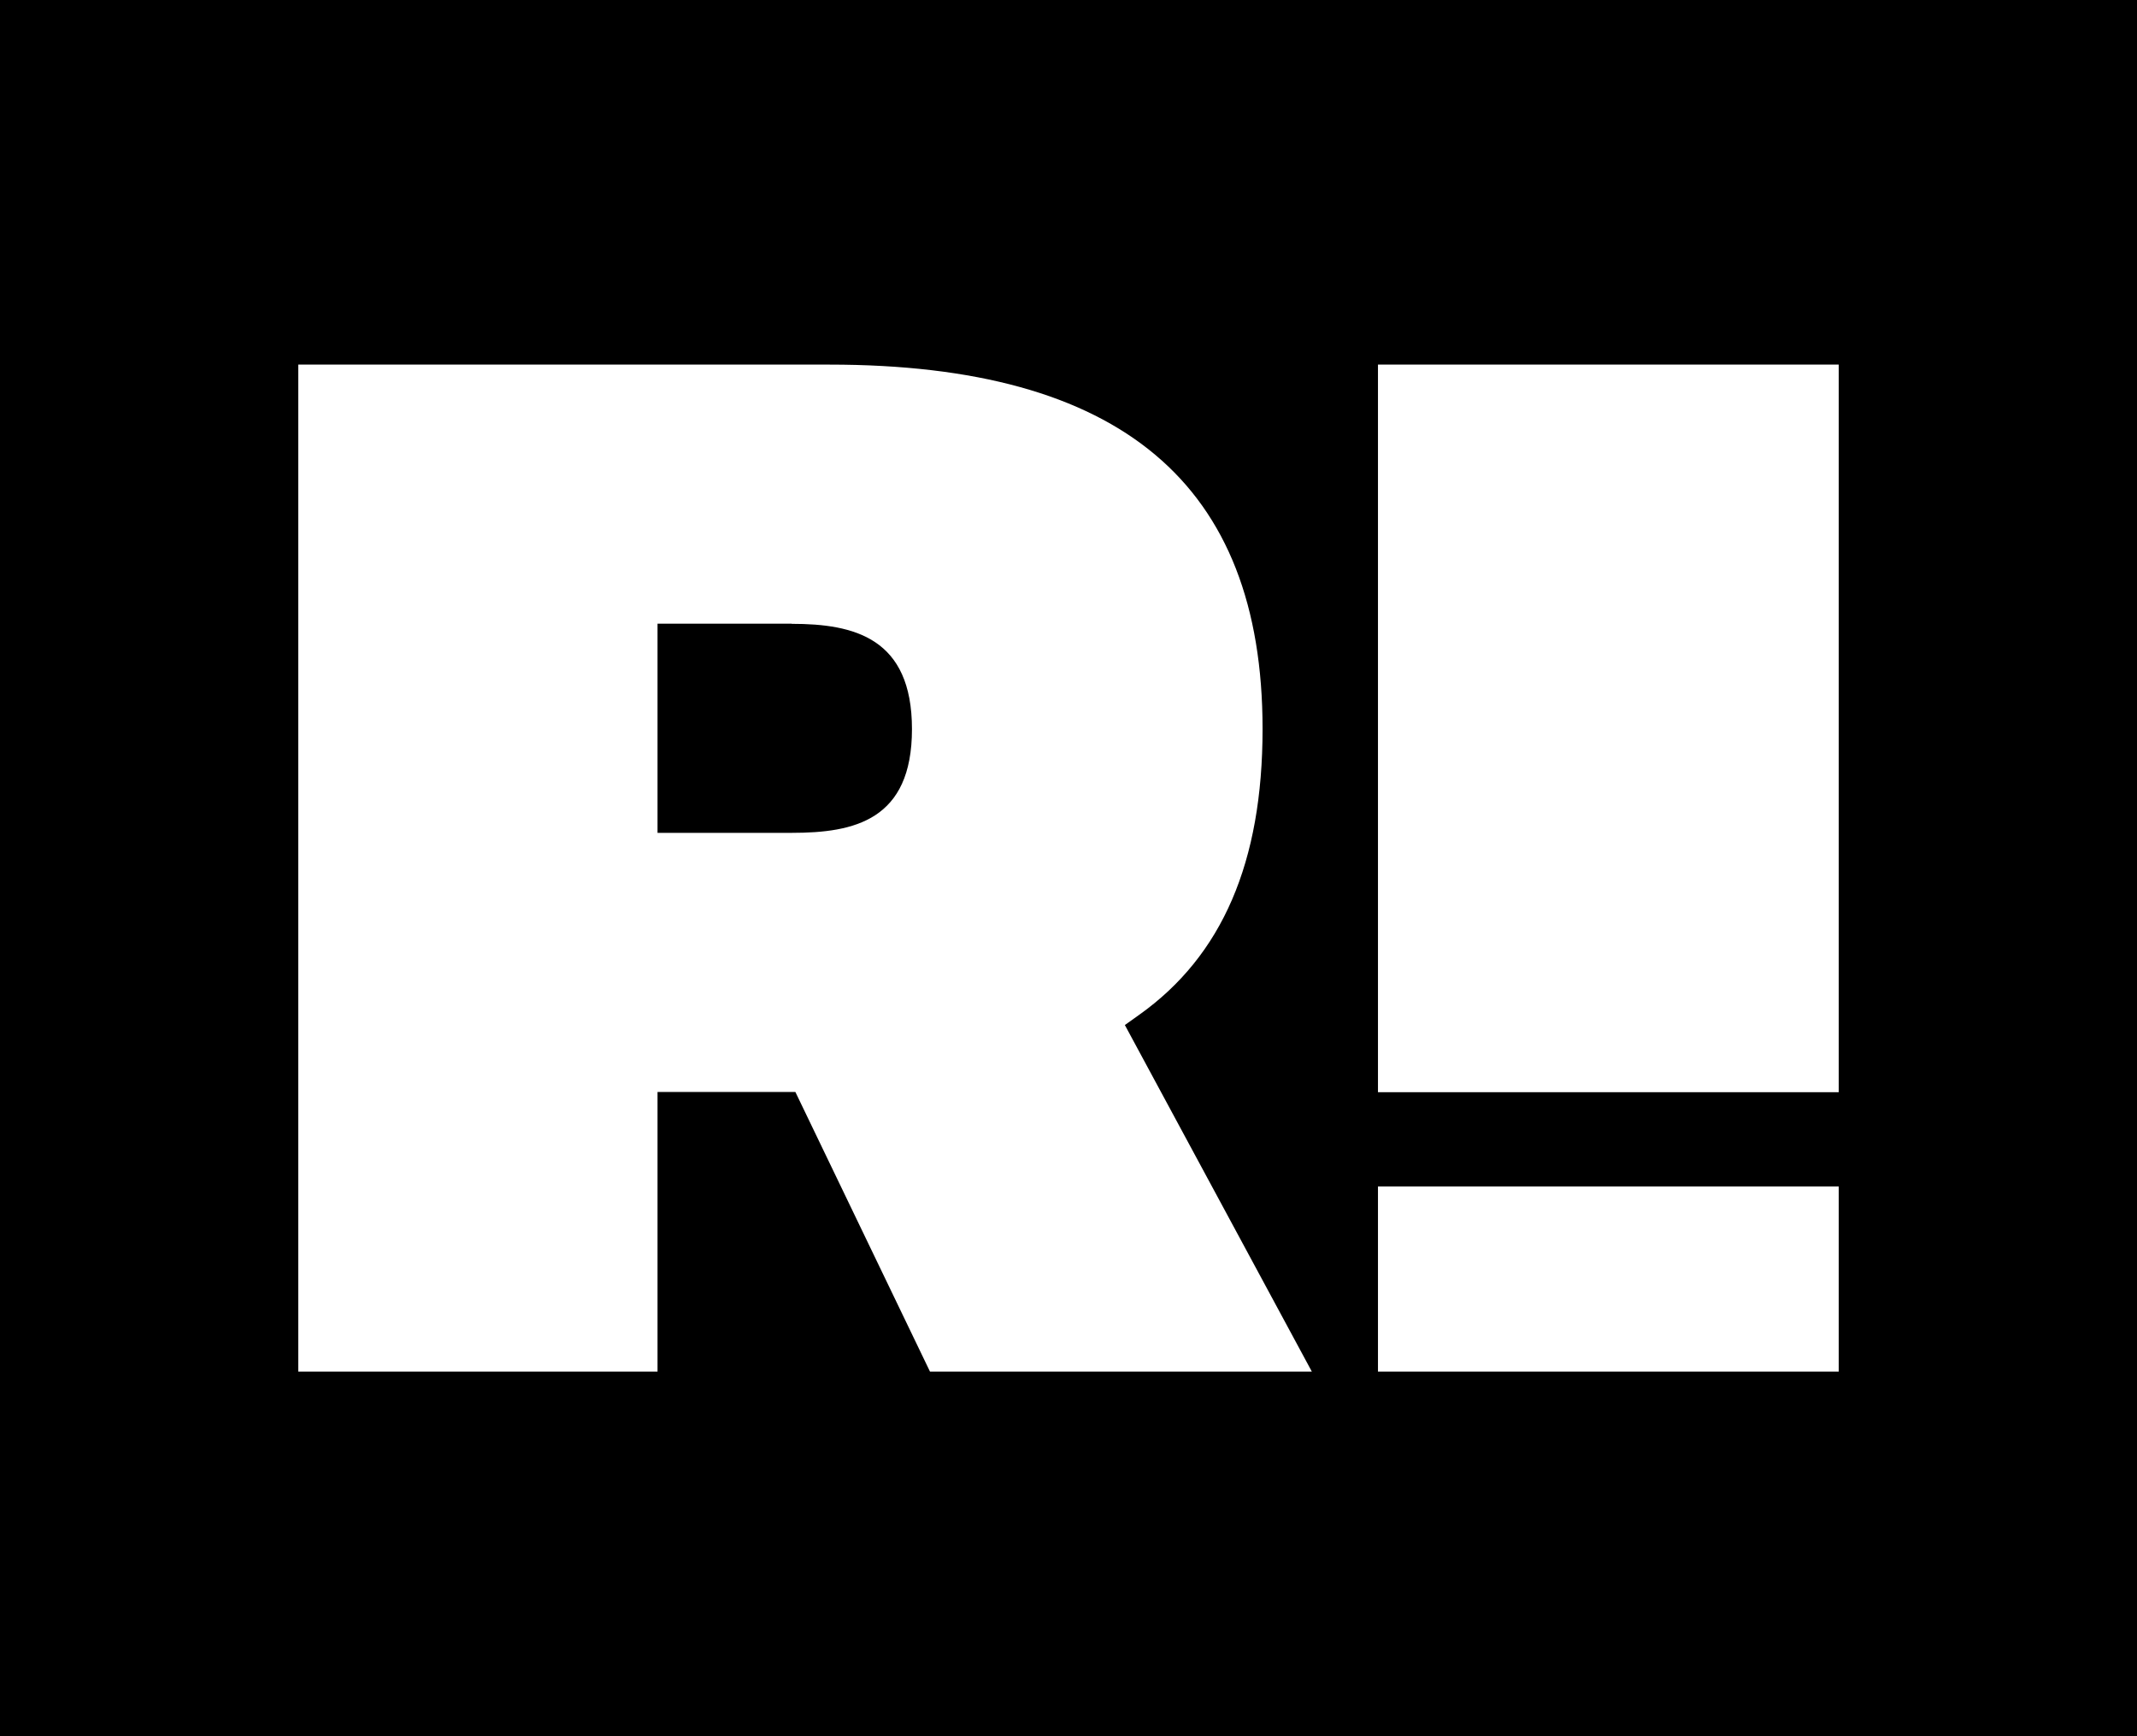
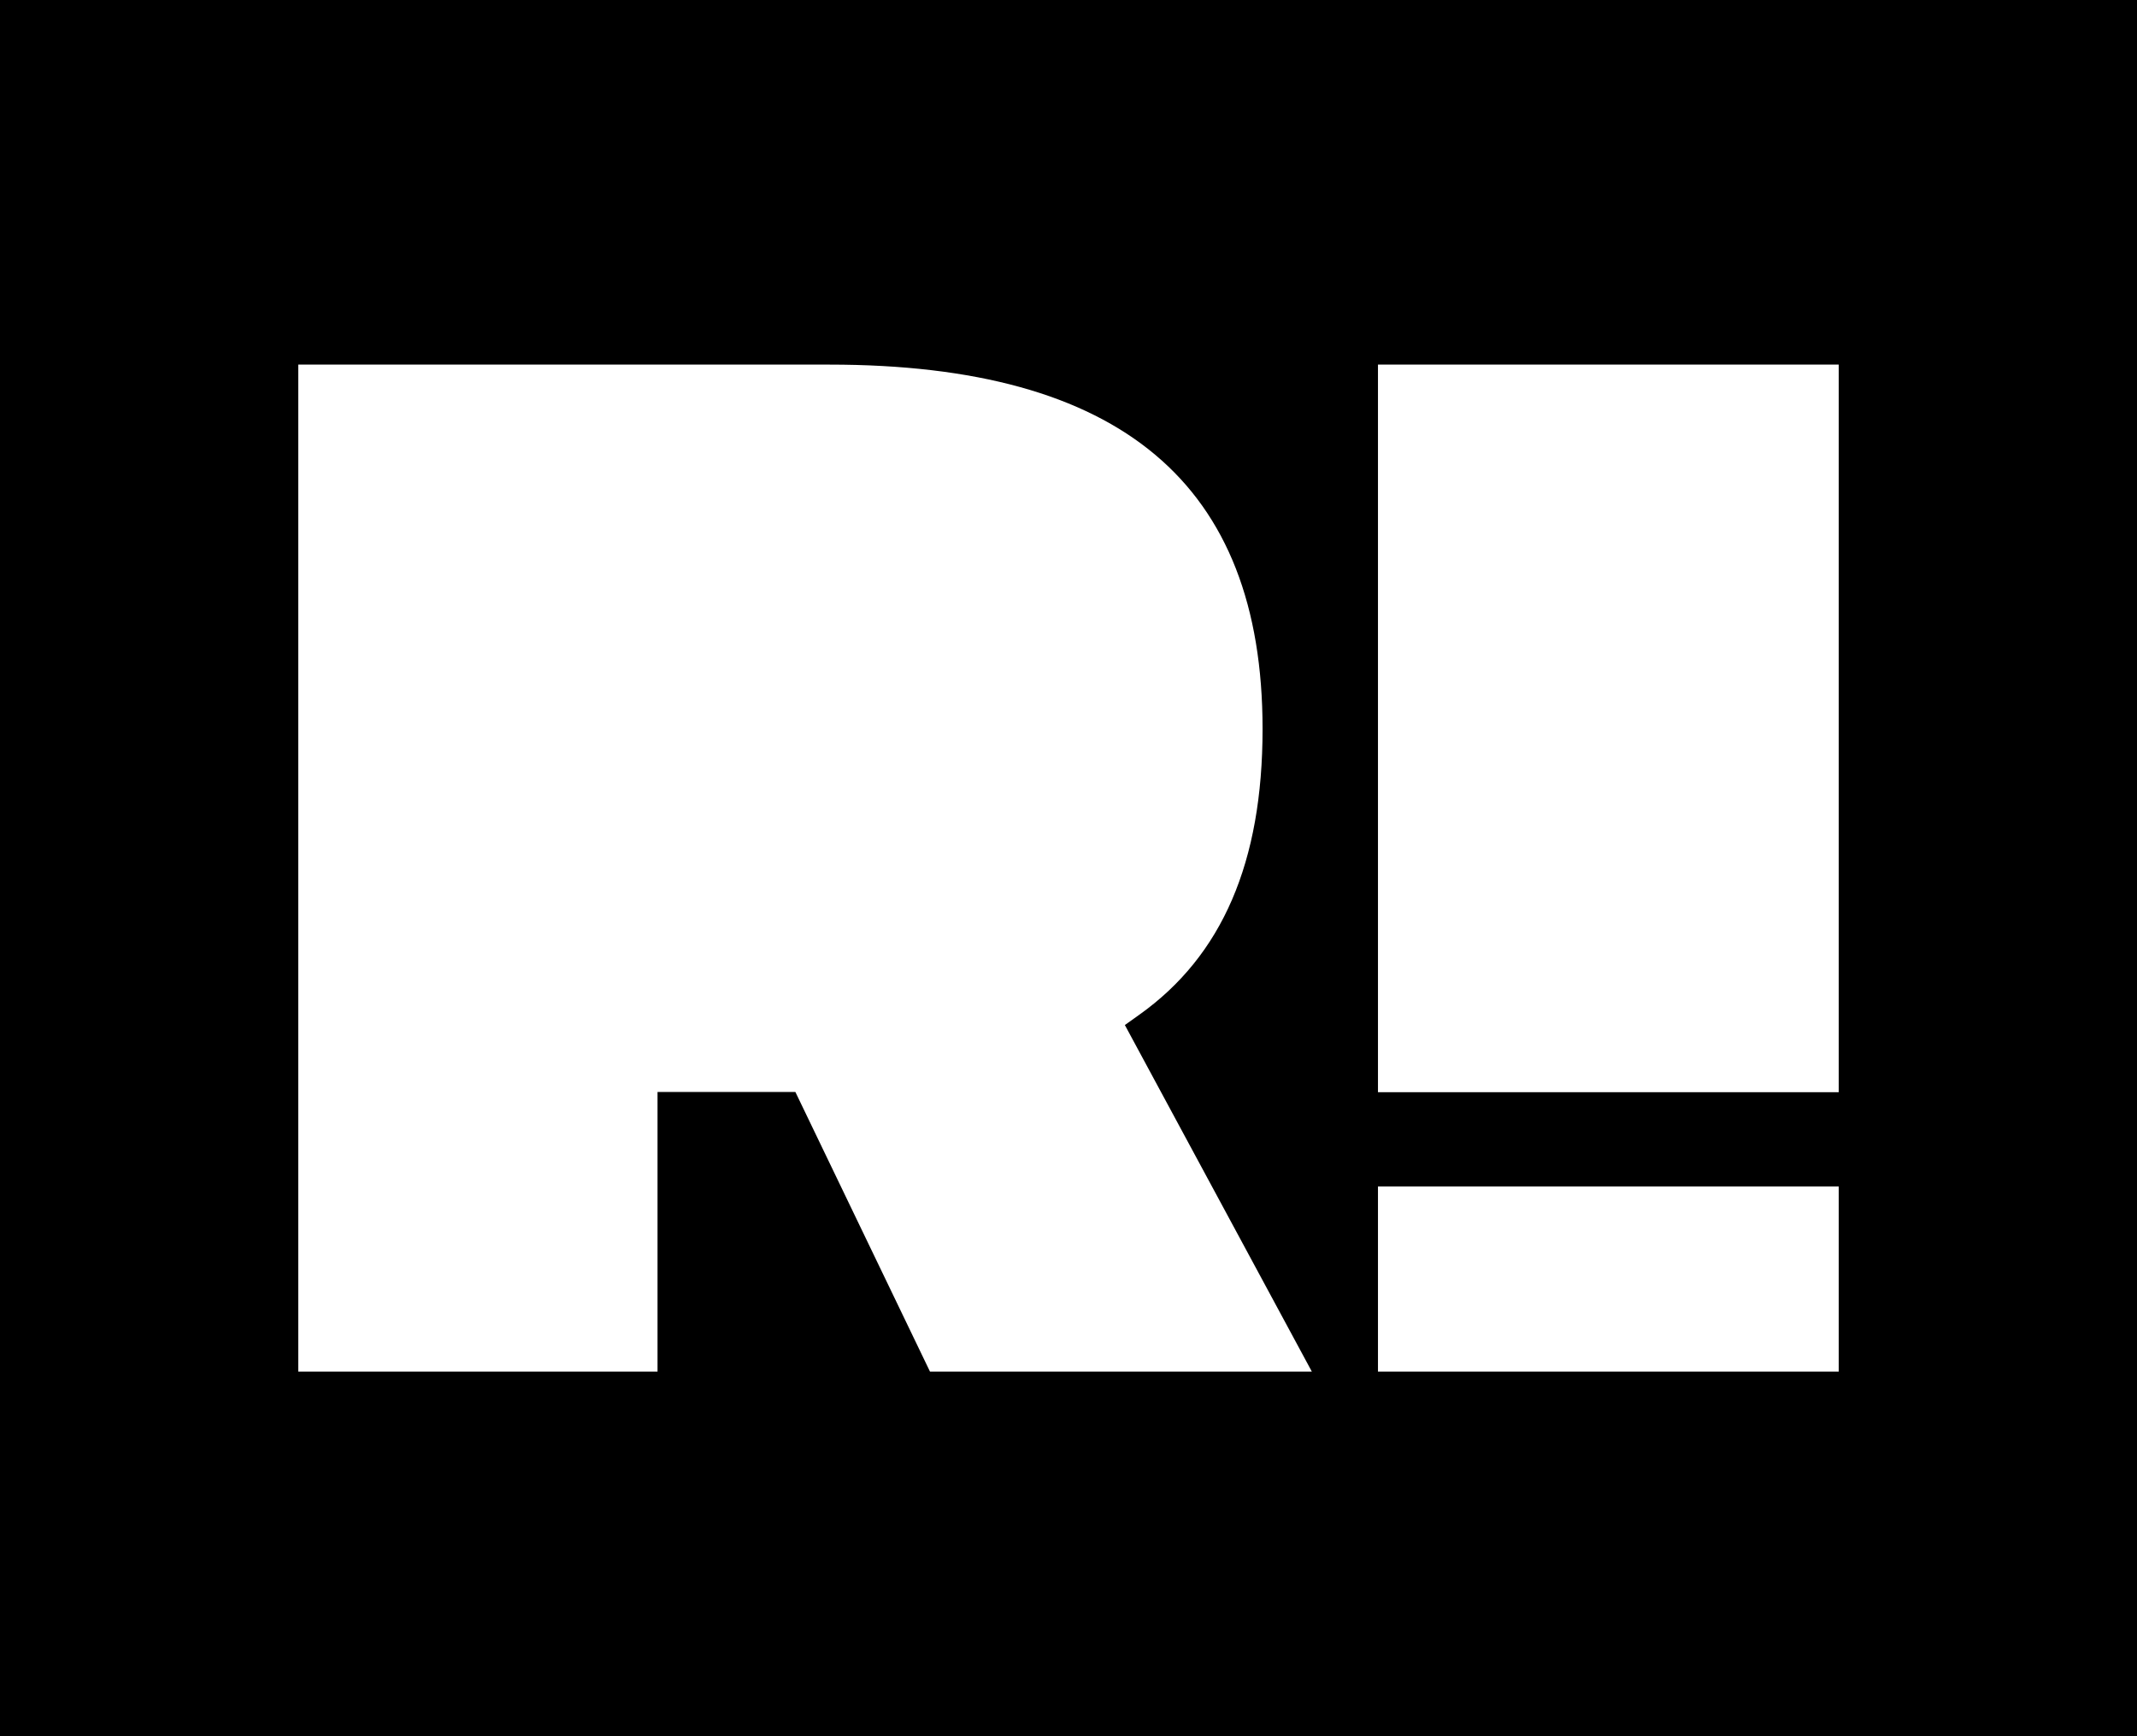
<svg xmlns="http://www.w3.org/2000/svg" data-name="Layer 2" viewBox="0 0 160 130">
  <g data-name="Layer 1">
-     <path d="M59.28 46.7H49.23v15.66h10.05c4.68 0 9-.94 9-7.77s-4.33-7.88-9-7.88Z" />
    <path d="M0 0v130h160V0H0Zm69.63 102.7L59.55 81.76H49.23v20.94h-26.9V27.3h39.76c21.83 0 32.44 8.92 32.44 27.28 0 9.98-3.02 16.98-9.23 21.4l-1.08.77 14 25.95H69.64Zm68.04 0h-34.5V88.84h34.5v13.86Zm0-20.92h-34.5V27.3h34.5v54.48Z" />
  </g>
</svg>